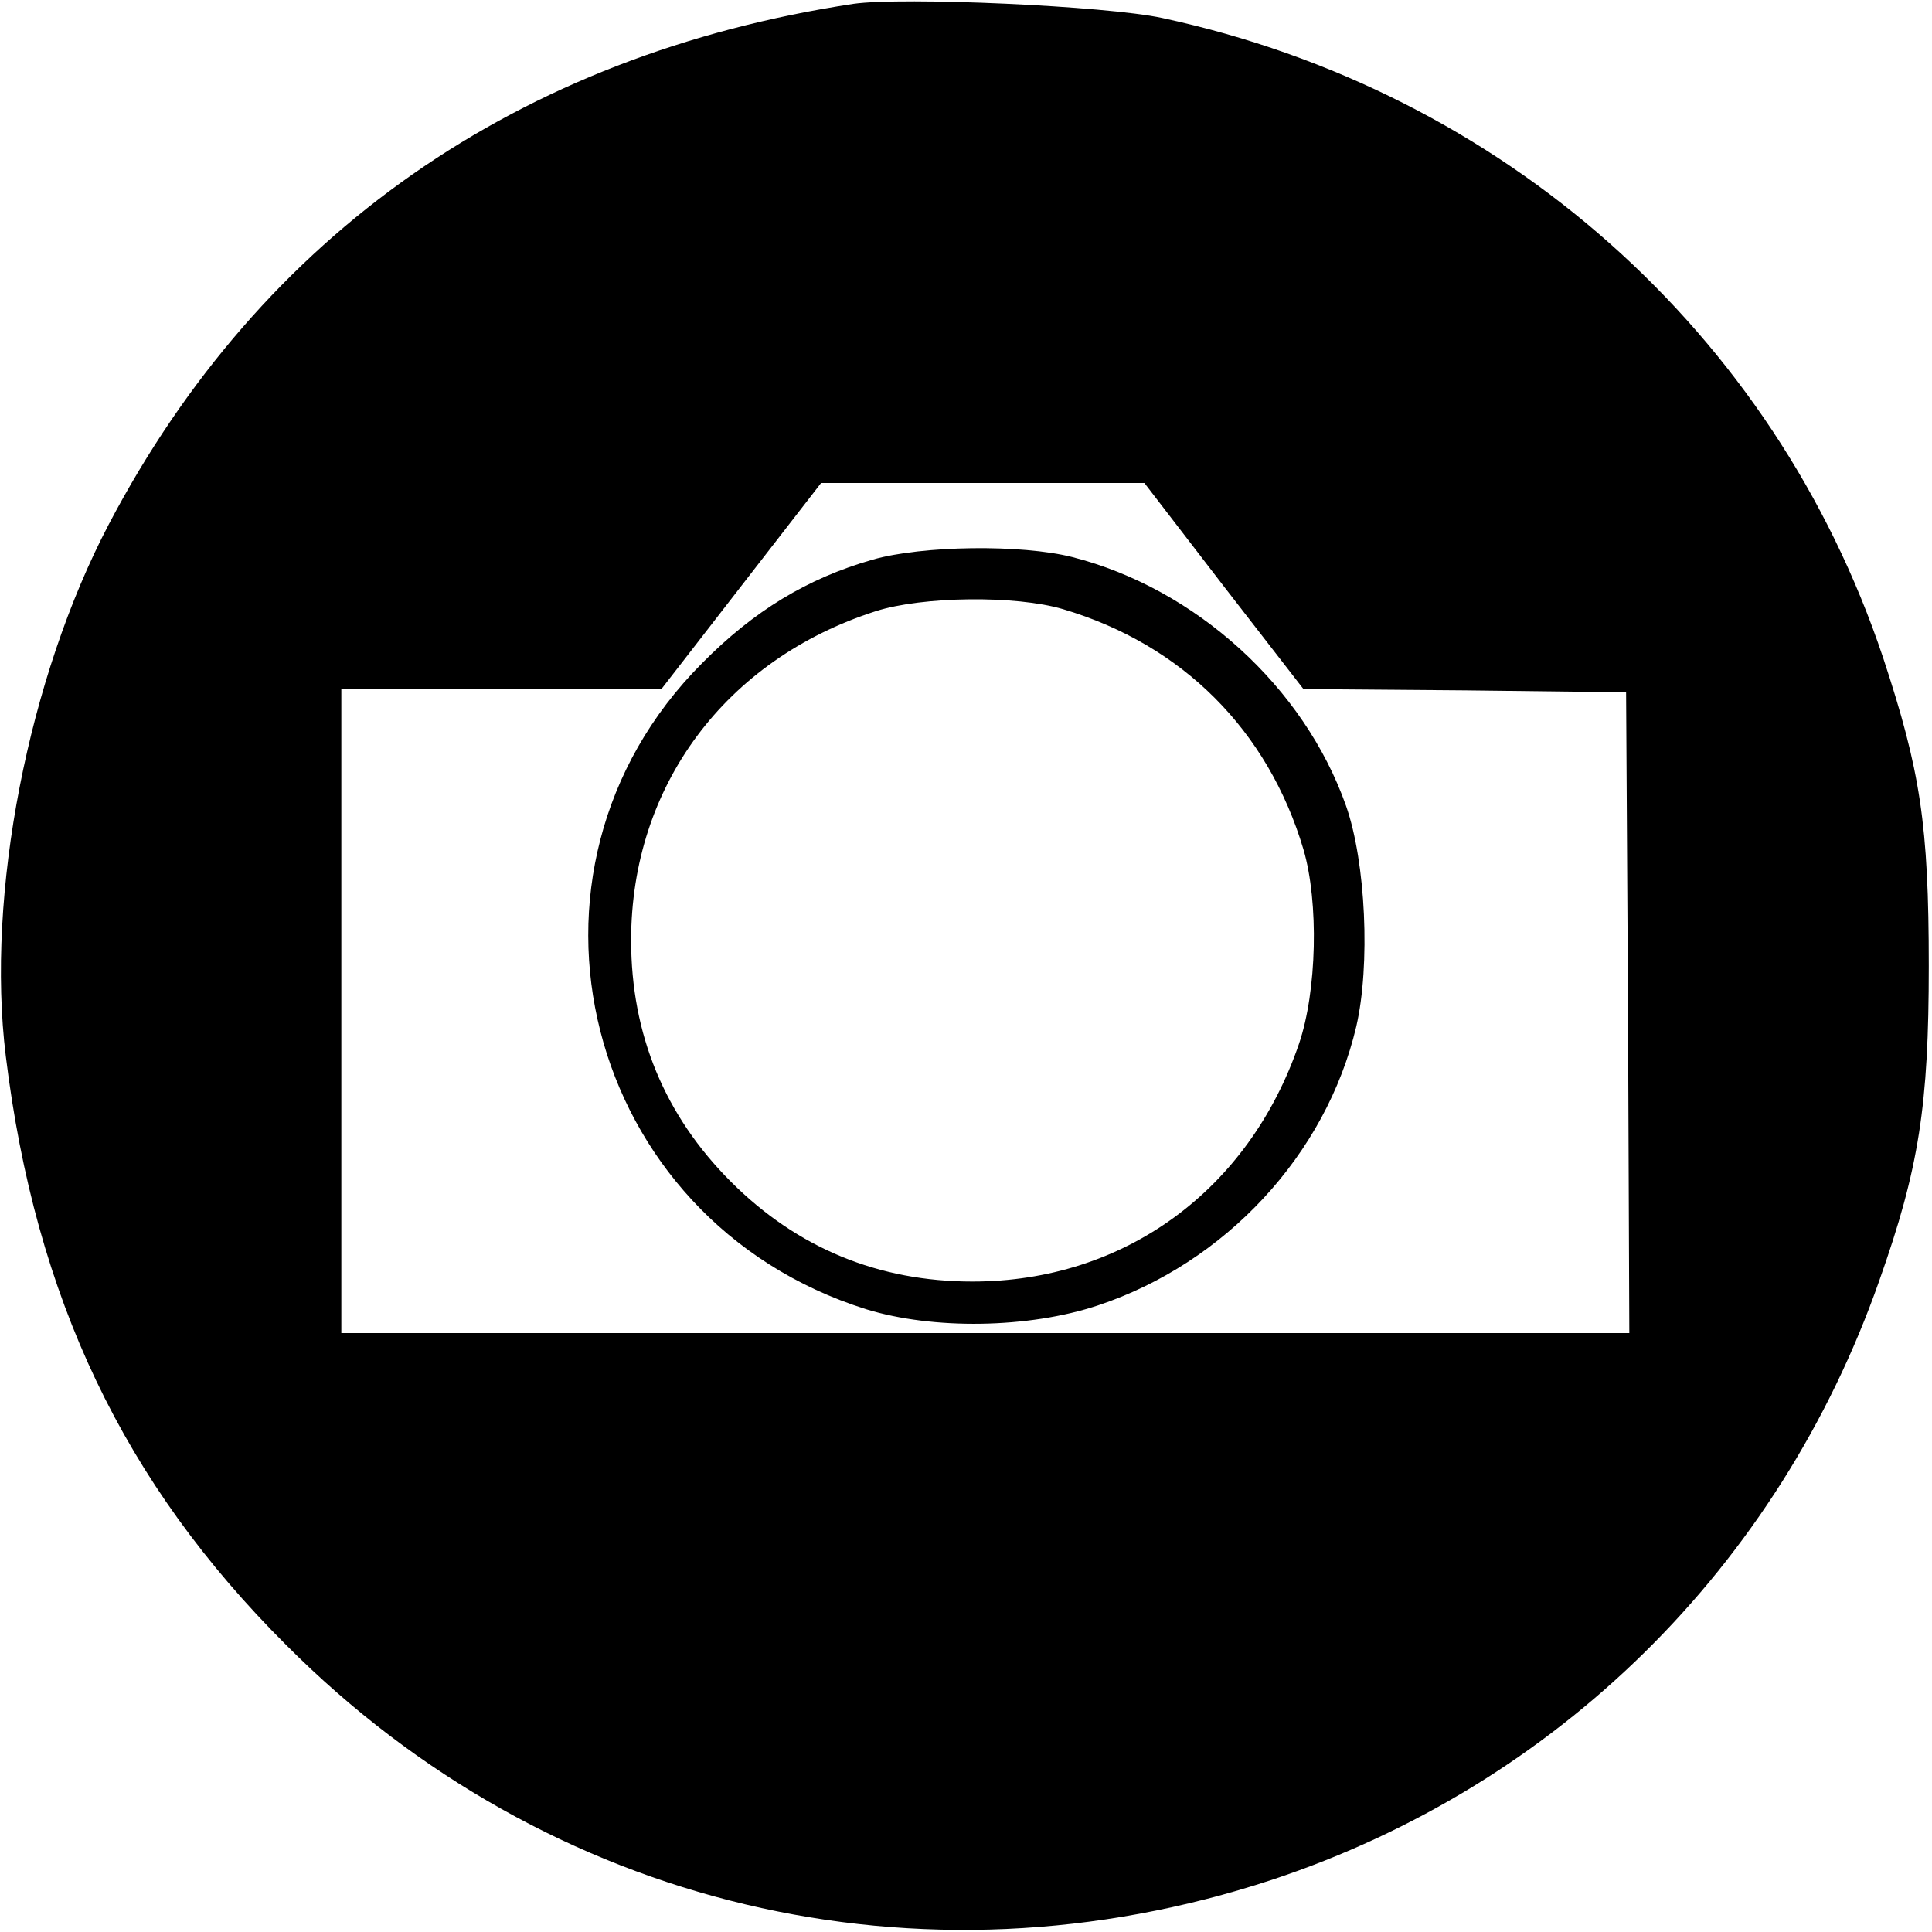
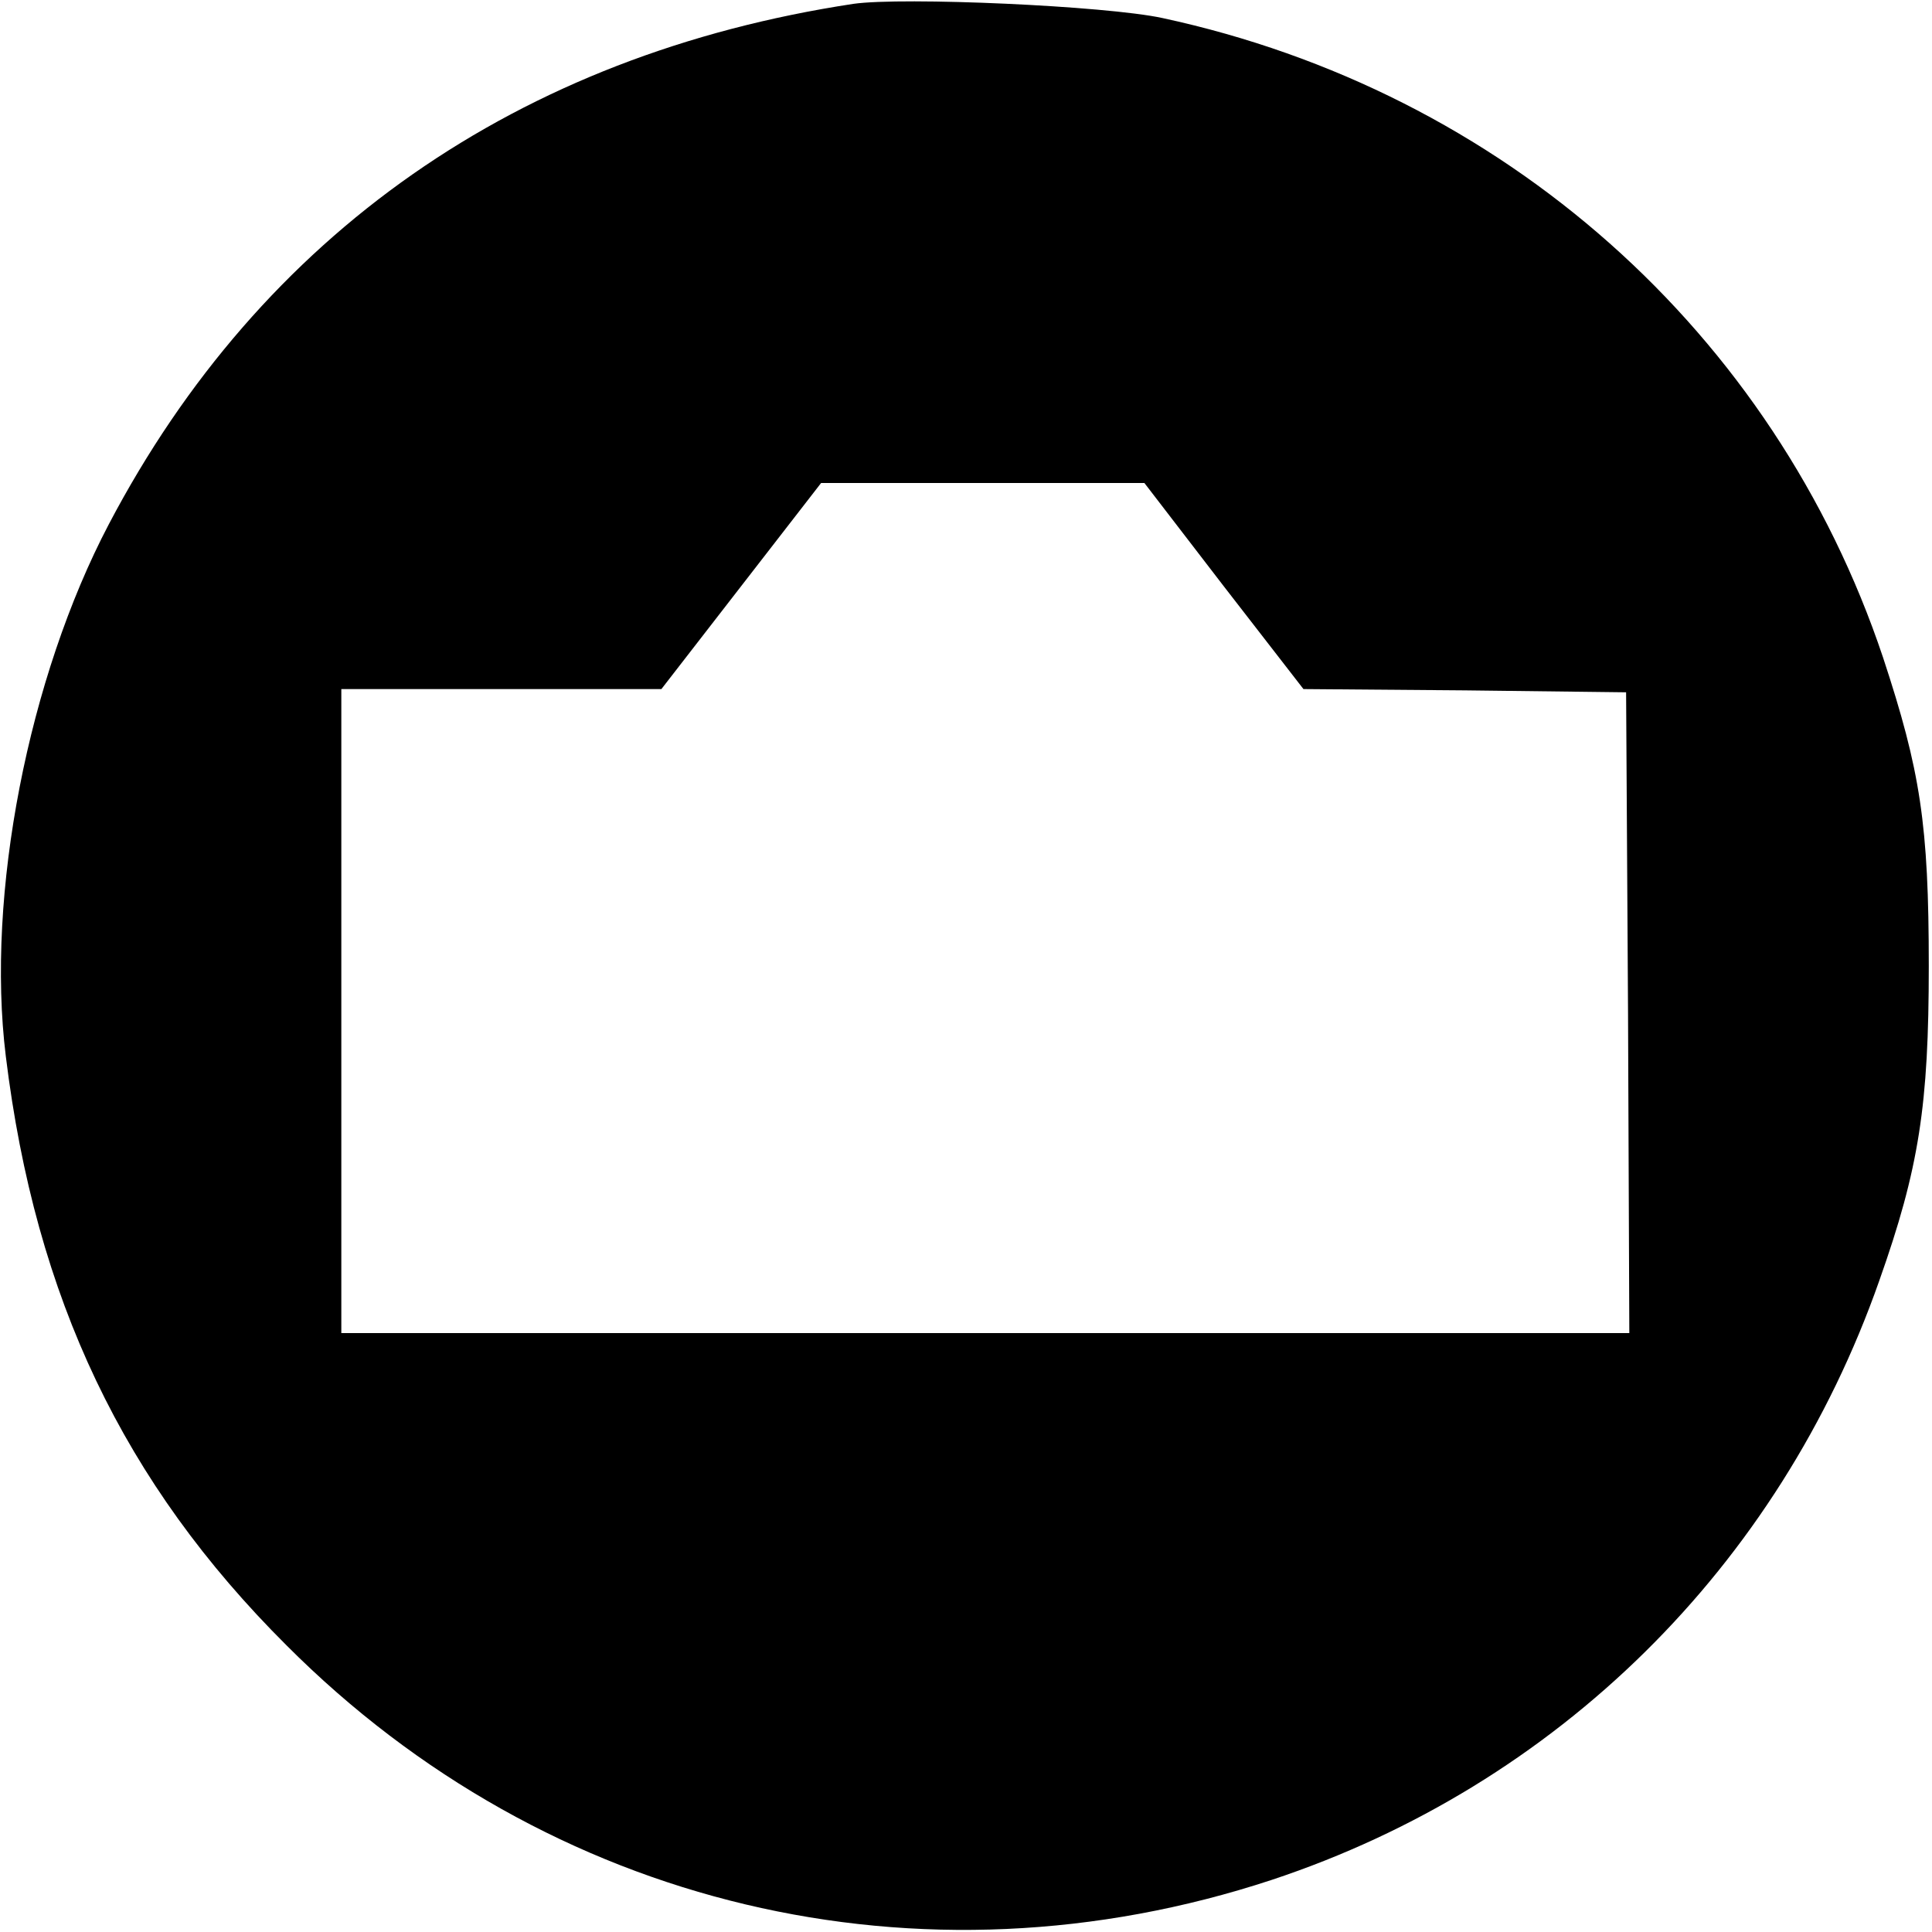
<svg xmlns="http://www.w3.org/2000/svg" version="1.0" width="300pt" height="300pt" viewBox="0 0 300 300" preserveAspectRatio="xMidYMid meet">
  <g transform="translate(0,300) scale(0.1,-0.1)" fill="#000000" stroke="none">
    <path d="M1325 2994 c-520 -79 -919 -357 -1156 -808 -125 -238 -191 -575 -160 -826 46 -376 183 -663 436 -915 406 -407 984 -544 1530 -364 443 147 787 486 943 930 62 175 77 273 77 489 0 220 -13 303 -71 479 -169 505 -590 879 -1119 993 -88 19 -403 33 -480 22z m575 -904 l124 -160 251 -2 250 -3 3 -497 2 -498 -1000 0 -1000 0 0 500 0 500 248 0 249 0 124 160 124 160 251 0 251 0 123 -160z" />
-     <path d="M1355 2131 c-101 -29 -184 -79 -265 -161 -322 -323 -184 -865 255 -1003 104 -32 252 -30 360 6 198 66 354 234 401 433 22 95 15 255 -16 343 -65 184 -233 337 -425 386 -79 20 -233 18 -310 -4z m296 -77 c185 -55 318 -188 373 -373 24 -82 21 -220 -7 -302 -78 -228 -272 -369 -507 -369 -146 0 -272 52 -375 155 -103 103 -155 229 -155 375 0 239 146 436 380 511 72 23 217 25 291 3z" />
  </g>
</svg>